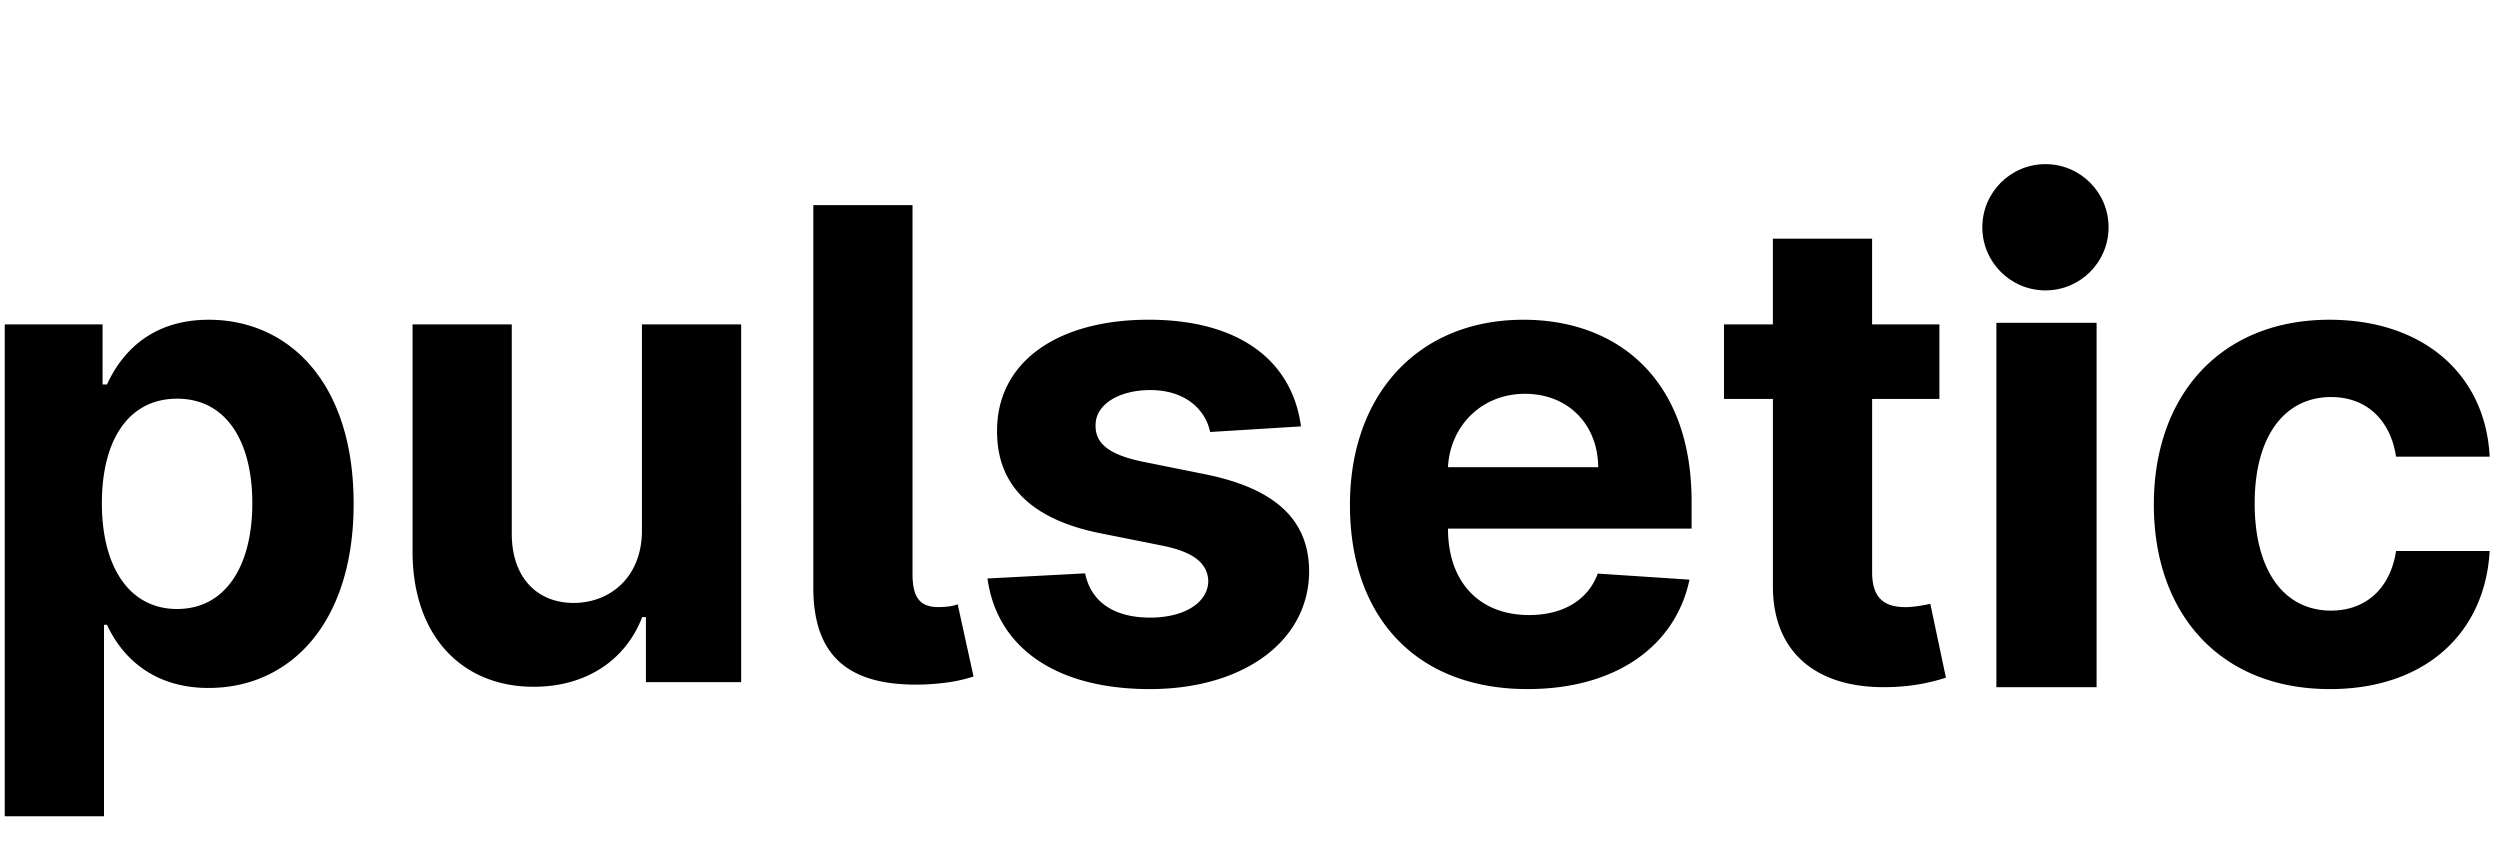
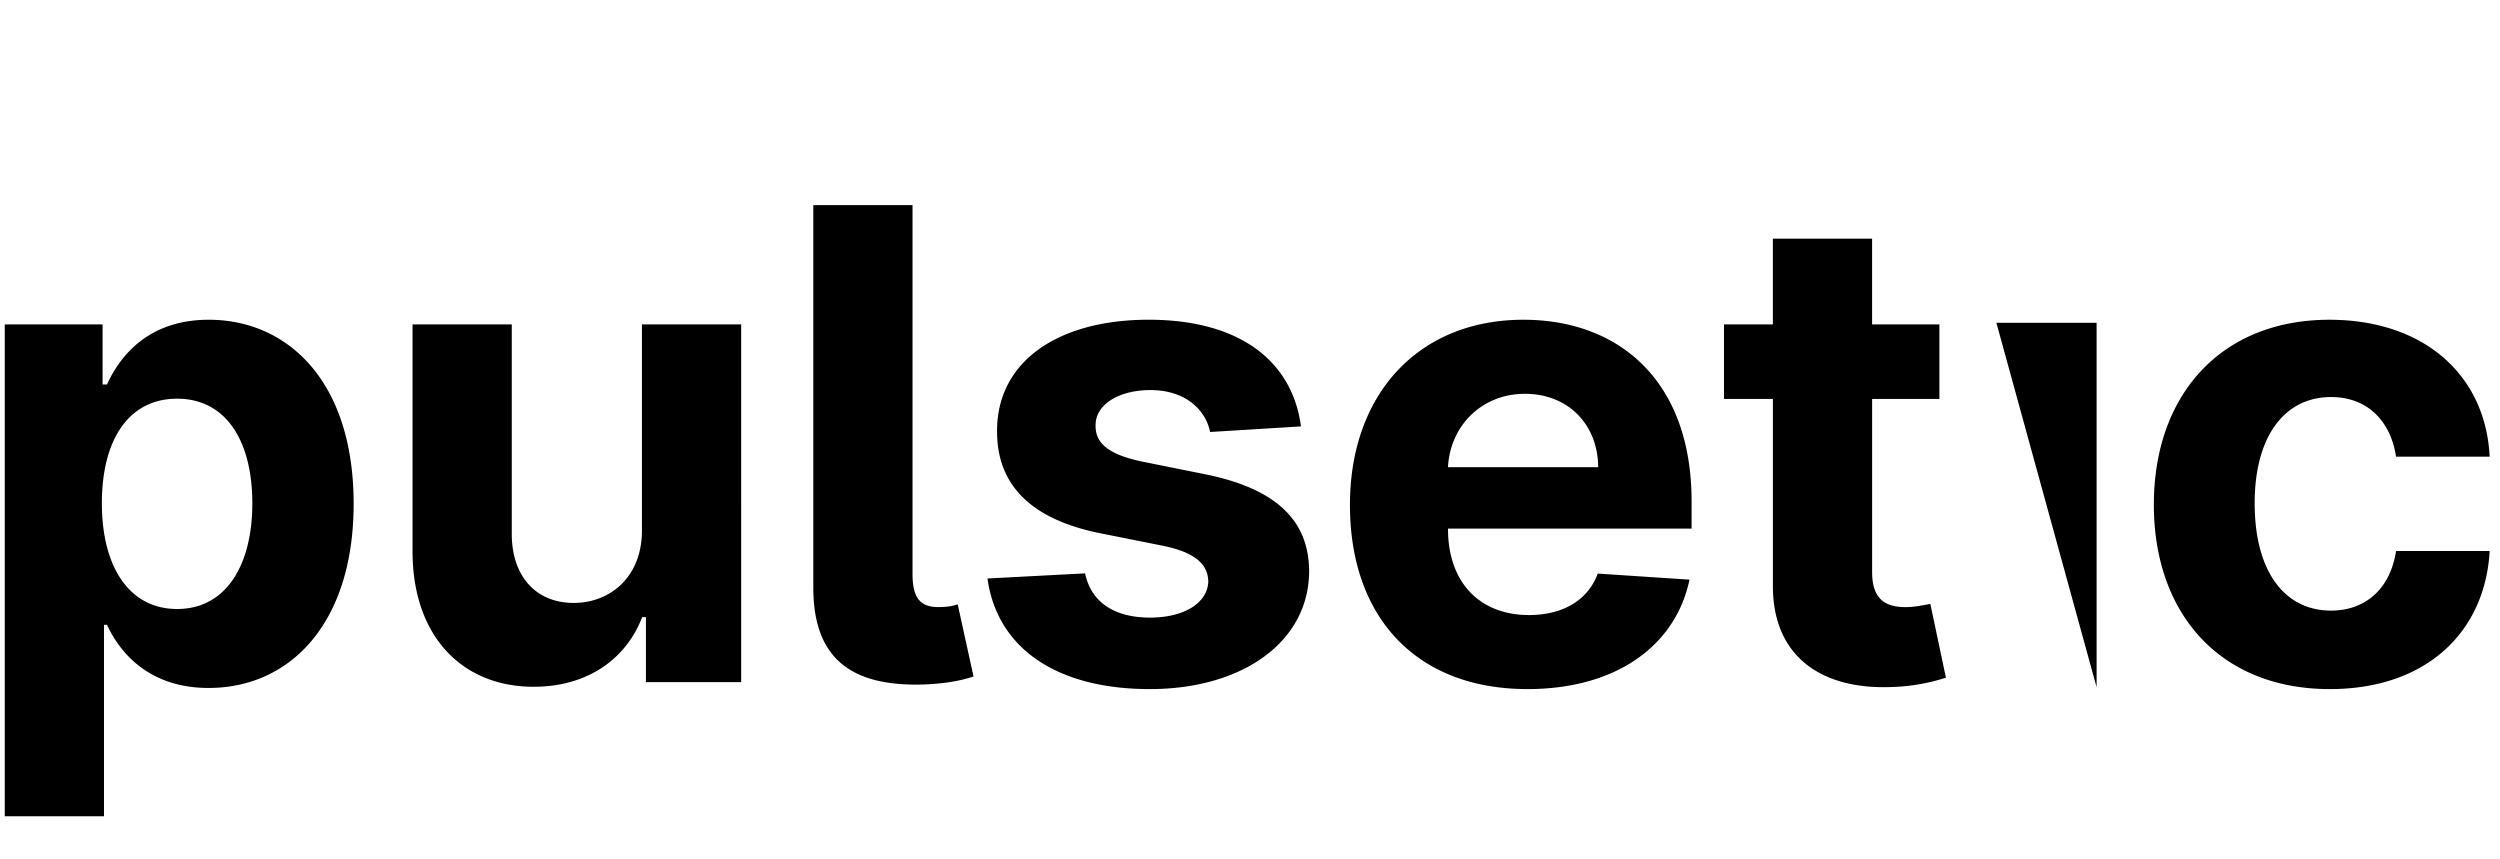
<svg xmlns="http://www.w3.org/2000/svg" xml:space="preserve" viewBox="0 0 99 34">
-   <path d="M.188 32.324h3.93v-7.581h.12c.543 1.18 1.733 2.5 4.02 2.5 3.228 0 5.746-2.555 5.746-7.296 0-4.87-2.629-7.285-5.737-7.285-2.37 0-3.504 1.41-4.03 2.563h-.175v-2.38H.188v19.479Zm3.846-12.395c0-2.527 1.07-4.141 2.98-4.141 1.945 0 2.978 1.688 2.978 4.14 0 2.472-1.051 4.188-2.979 4.188-1.89 0-2.979-1.66-2.979-4.187ZM25.421 20.98c.01 1.9-1.29 2.896-2.702 2.896-1.485 0-2.444-1.042-2.453-2.712v-8.318h-3.929v9.02c.01 3.31 1.946 5.33 4.796 5.33 2.13 0 3.661-1.098 4.297-2.758h.148v2.574h3.772V12.846h-3.929v8.134ZM32.207 8.124v15.17c.01 2.703 1.41 3.92 4.427 3.81.977-.046 1.512-.185 1.918-.314l-.627-2.859c-.157.056-.341.102-.738.11-.756.01-1.042-.377-1.051-1.272V8.124h-3.93ZM51.519 16.885c-.35-2.61-2.453-4.224-6.032-4.224-3.624 0-6.013 1.679-6.003 4.409-.01 2.12 1.328 3.495 4.094 4.048l2.453.49c1.236.248 1.799.7 1.817 1.41-.018.84-.931 1.439-2.305 1.439-1.402 0-2.334-.6-2.573-1.752l-3.865.203c.37 2.71 2.675 4.38 6.428 4.38 3.671 0 6.3-1.872 6.309-4.666-.01-2.048-1.347-3.274-4.095-3.837l-2.564-.516c-1.319-.286-1.808-.738-1.798-1.42-.01-.849.95-1.402 2.167-1.402 1.365 0 2.176.747 2.37 1.66l3.597-.222ZM60.486 27.288c3.504 0 5.865-1.706 6.418-4.334l-3.633-.24c-.397 1.079-1.411 1.642-2.72 1.642-1.965 0-3.21-1.3-3.21-3.413v-.009h9.646v-1.08c0-4.813-2.914-7.192-6.658-7.192-4.169 0-6.871 2.96-6.871 7.331 0 4.492 2.665 7.295 7.028 7.295ZM57.34 18.5c.083-1.614 1.31-2.905 3.052-2.905 1.706 0 2.887 1.217 2.896 2.905h-5.948ZM76.8 12.846h-2.665V9.452h-3.929v3.394H68.27v2.951h1.937v7.378c-.018 2.776 1.872 4.15 4.722 4.03a7.642 7.642 0 0 0 2.13-.369l-.618-2.923c-.193.037-.608.129-.977.129-.784 0-1.328-.295-1.328-1.383v-6.862H76.8v-2.951ZM92.264 27.288c3.772 0 6.142-2.213 6.327-5.469h-3.707c-.231 1.513-1.227 2.361-2.574 2.361-1.835 0-3.025-1.54-3.025-4.251 0-2.675 1.2-4.206 3.025-4.206 1.44 0 2.361.95 2.573 2.361h3.708c-.166-3.274-2.647-5.422-6.345-5.422-4.298 0-6.954 2.978-6.954 7.322 0 4.307 2.61 7.304 6.972 7.304ZM79.057 12.784h3.968v14.428h-3.968z" />
-   <circle cx="81" cy="9" r="2.5" />
+   <path d="M.188 32.324h3.93v-7.581h.12c.543 1.18 1.733 2.5 4.02 2.5 3.228 0 5.746-2.555 5.746-7.296 0-4.87-2.629-7.285-5.737-7.285-2.37 0-3.504 1.41-4.03 2.563h-.175v-2.38H.188v19.479Zm3.846-12.395c0-2.527 1.07-4.141 2.98-4.141 1.945 0 2.978 1.688 2.978 4.14 0 2.472-1.051 4.188-2.979 4.188-1.89 0-2.979-1.66-2.979-4.187ZM25.421 20.98c.01 1.9-1.29 2.896-2.702 2.896-1.485 0-2.444-1.042-2.453-2.712v-8.318h-3.929v9.02c.01 3.31 1.946 5.33 4.796 5.33 2.13 0 3.661-1.098 4.297-2.758h.148v2.574h3.772V12.846h-3.929v8.134ZM32.207 8.124v15.17c.01 2.703 1.41 3.92 4.427 3.81.977-.046 1.512-.185 1.918-.314l-.627-2.859c-.157.056-.341.102-.738.11-.756.01-1.042-.377-1.051-1.272V8.124h-3.93ZM51.519 16.885c-.35-2.61-2.453-4.224-6.032-4.224-3.624 0-6.013 1.679-6.003 4.409-.01 2.12 1.328 3.495 4.094 4.048l2.453.49c1.236.248 1.799.7 1.817 1.41-.018.84-.931 1.439-2.305 1.439-1.402 0-2.334-.6-2.573-1.752l-3.865.203c.37 2.71 2.675 4.38 6.428 4.38 3.671 0 6.3-1.872 6.309-4.666-.01-2.048-1.347-3.274-4.095-3.837l-2.564-.516c-1.319-.286-1.808-.738-1.798-1.42-.01-.849.95-1.402 2.167-1.402 1.365 0 2.176.747 2.37 1.66l3.597-.222ZM60.486 27.288c3.504 0 5.865-1.706 6.418-4.334l-3.633-.24c-.397 1.079-1.411 1.642-2.72 1.642-1.965 0-3.21-1.3-3.21-3.413v-.009h9.646v-1.08c0-4.813-2.914-7.192-6.658-7.192-4.169 0-6.871 2.96-6.871 7.331 0 4.492 2.665 7.295 7.028 7.295ZM57.34 18.5c.083-1.614 1.31-2.905 3.052-2.905 1.706 0 2.887 1.217 2.896 2.905h-5.948ZM76.8 12.846h-2.665V9.452h-3.929v3.394H68.27v2.951h1.937v7.378c-.018 2.776 1.872 4.15 4.722 4.03a7.642 7.642 0 0 0 2.13-.369l-.618-2.923c-.193.037-.608.129-.977.129-.784 0-1.328-.295-1.328-1.383v-6.862H76.8v-2.951ZM92.264 27.288c3.772 0 6.142-2.213 6.327-5.469h-3.707c-.231 1.513-1.227 2.361-2.574 2.361-1.835 0-3.025-1.54-3.025-4.251 0-2.675 1.2-4.206 3.025-4.206 1.44 0 2.361.95 2.573 2.361h3.708c-.166-3.274-2.647-5.422-6.345-5.422-4.298 0-6.954 2.978-6.954 7.322 0 4.307 2.61 7.304 6.972 7.304ZM79.057 12.784h3.968v14.428z" />
</svg>